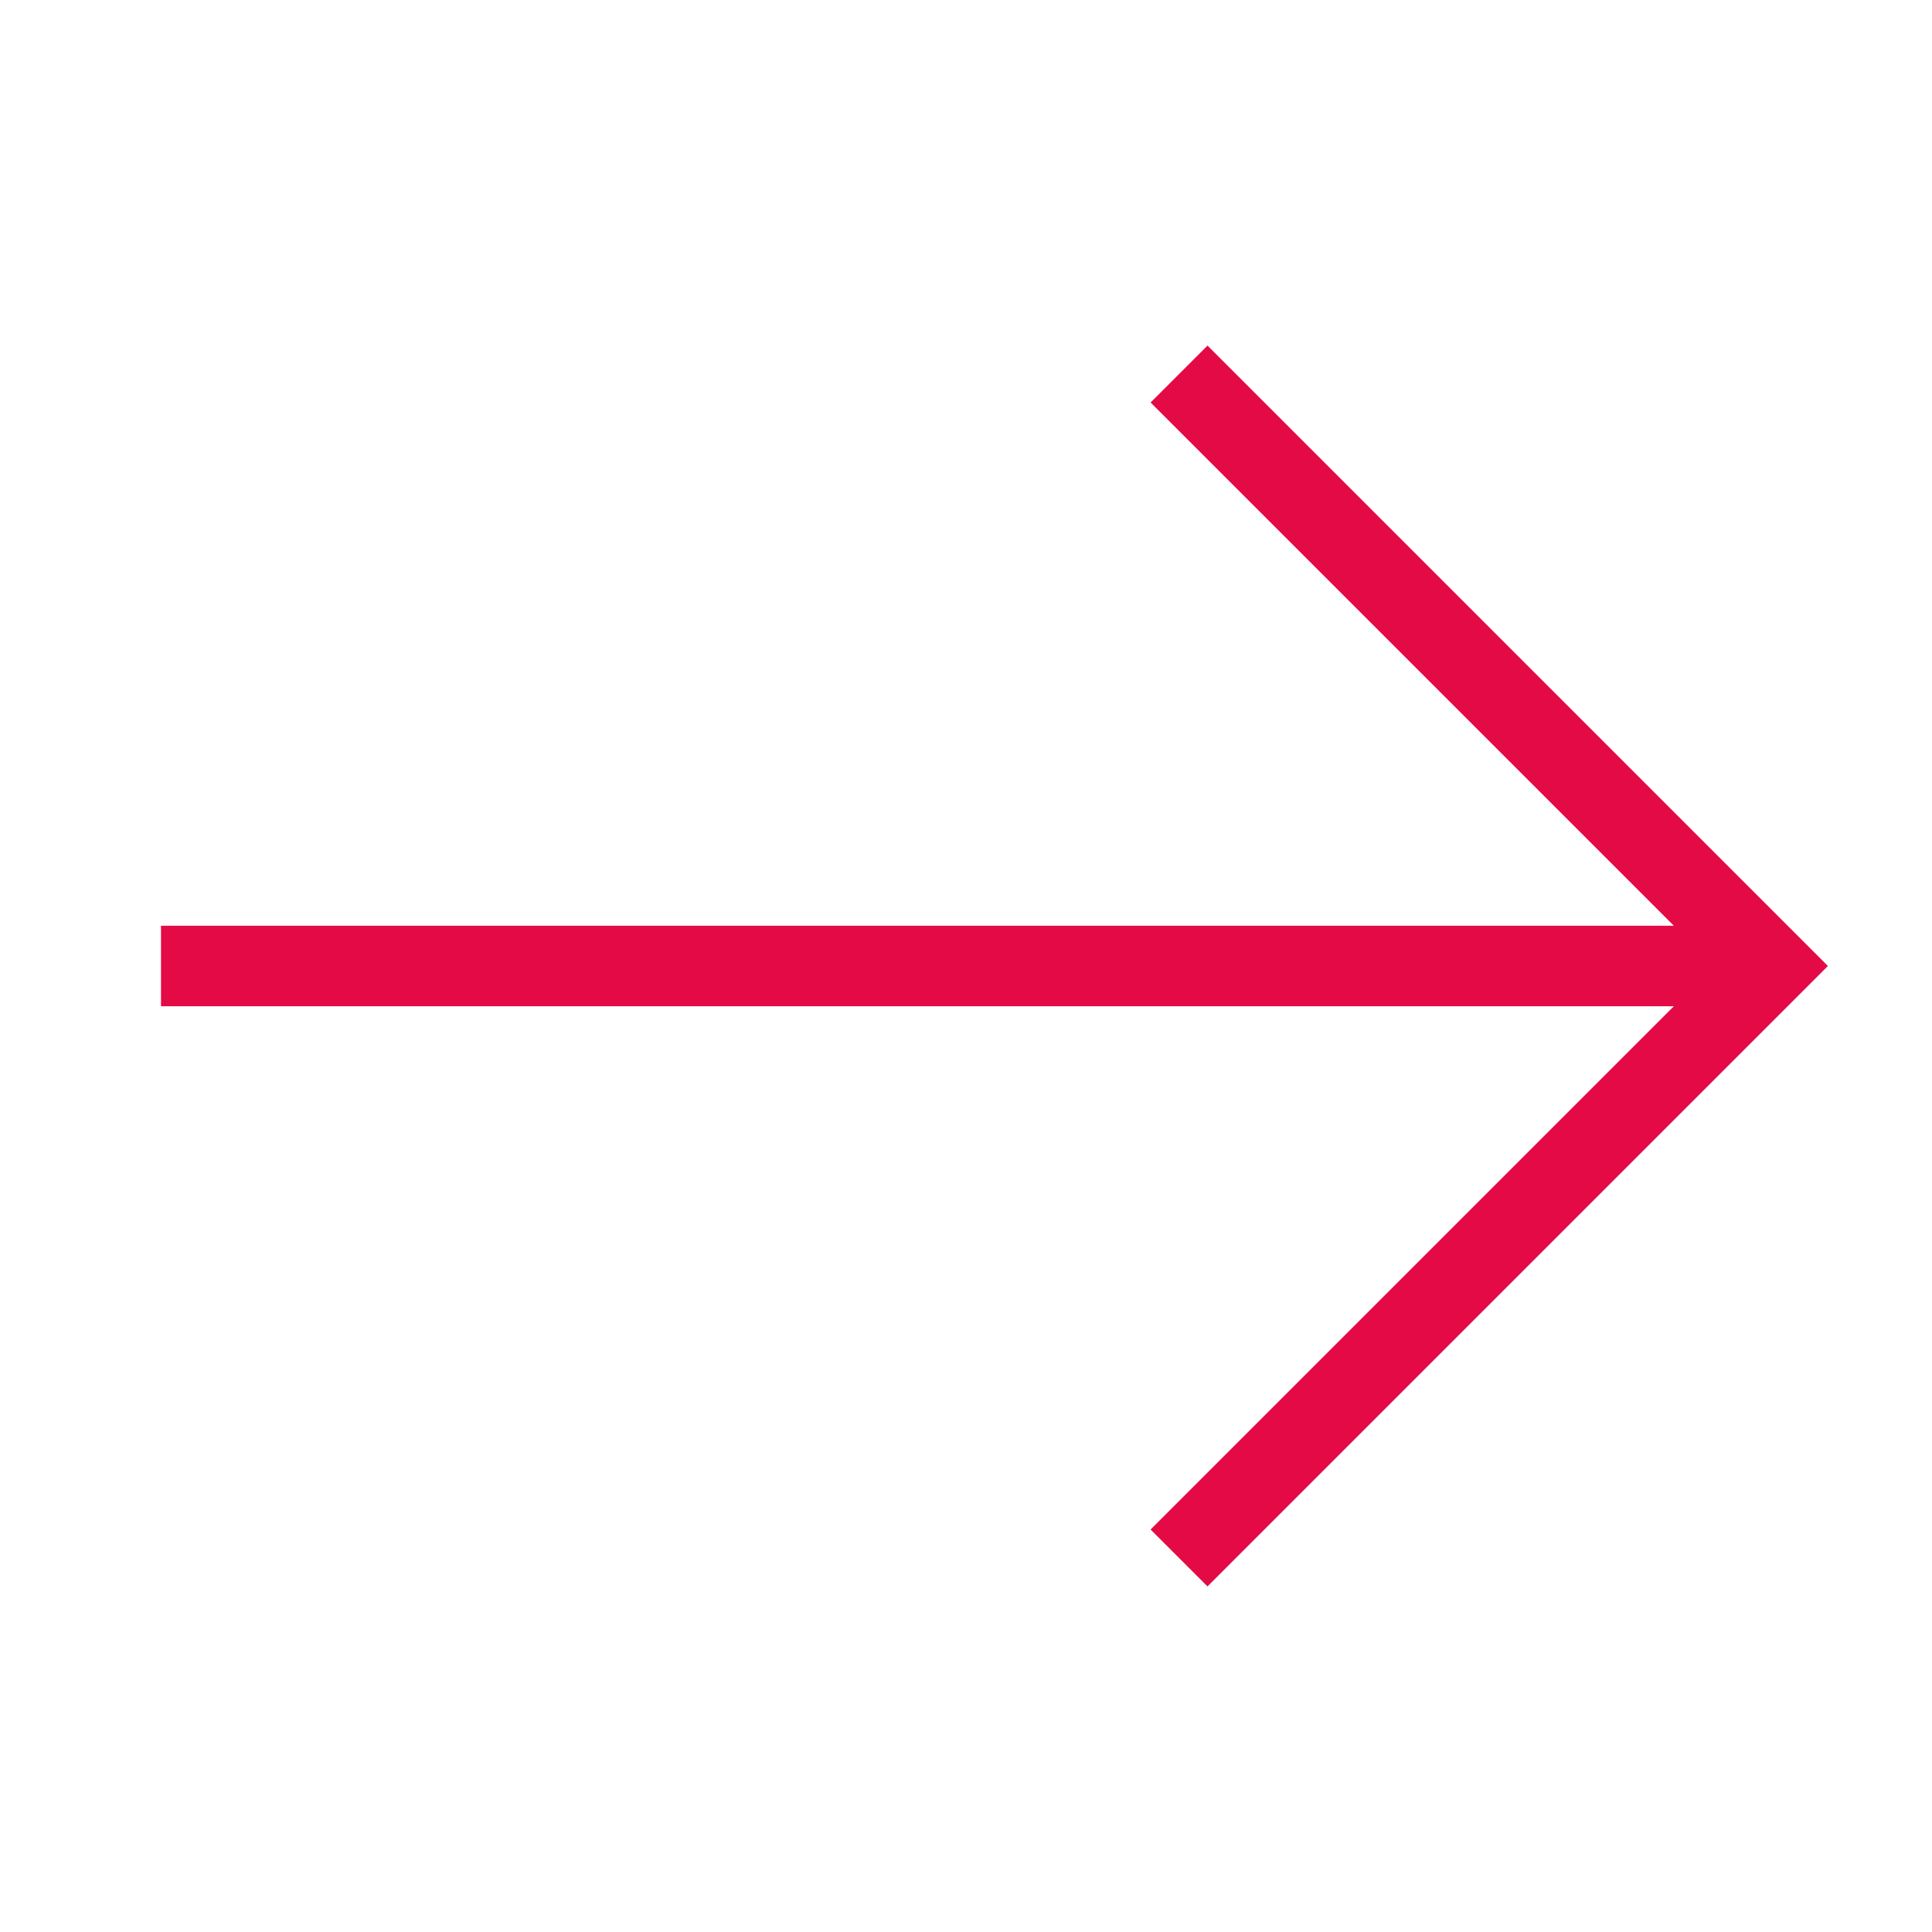
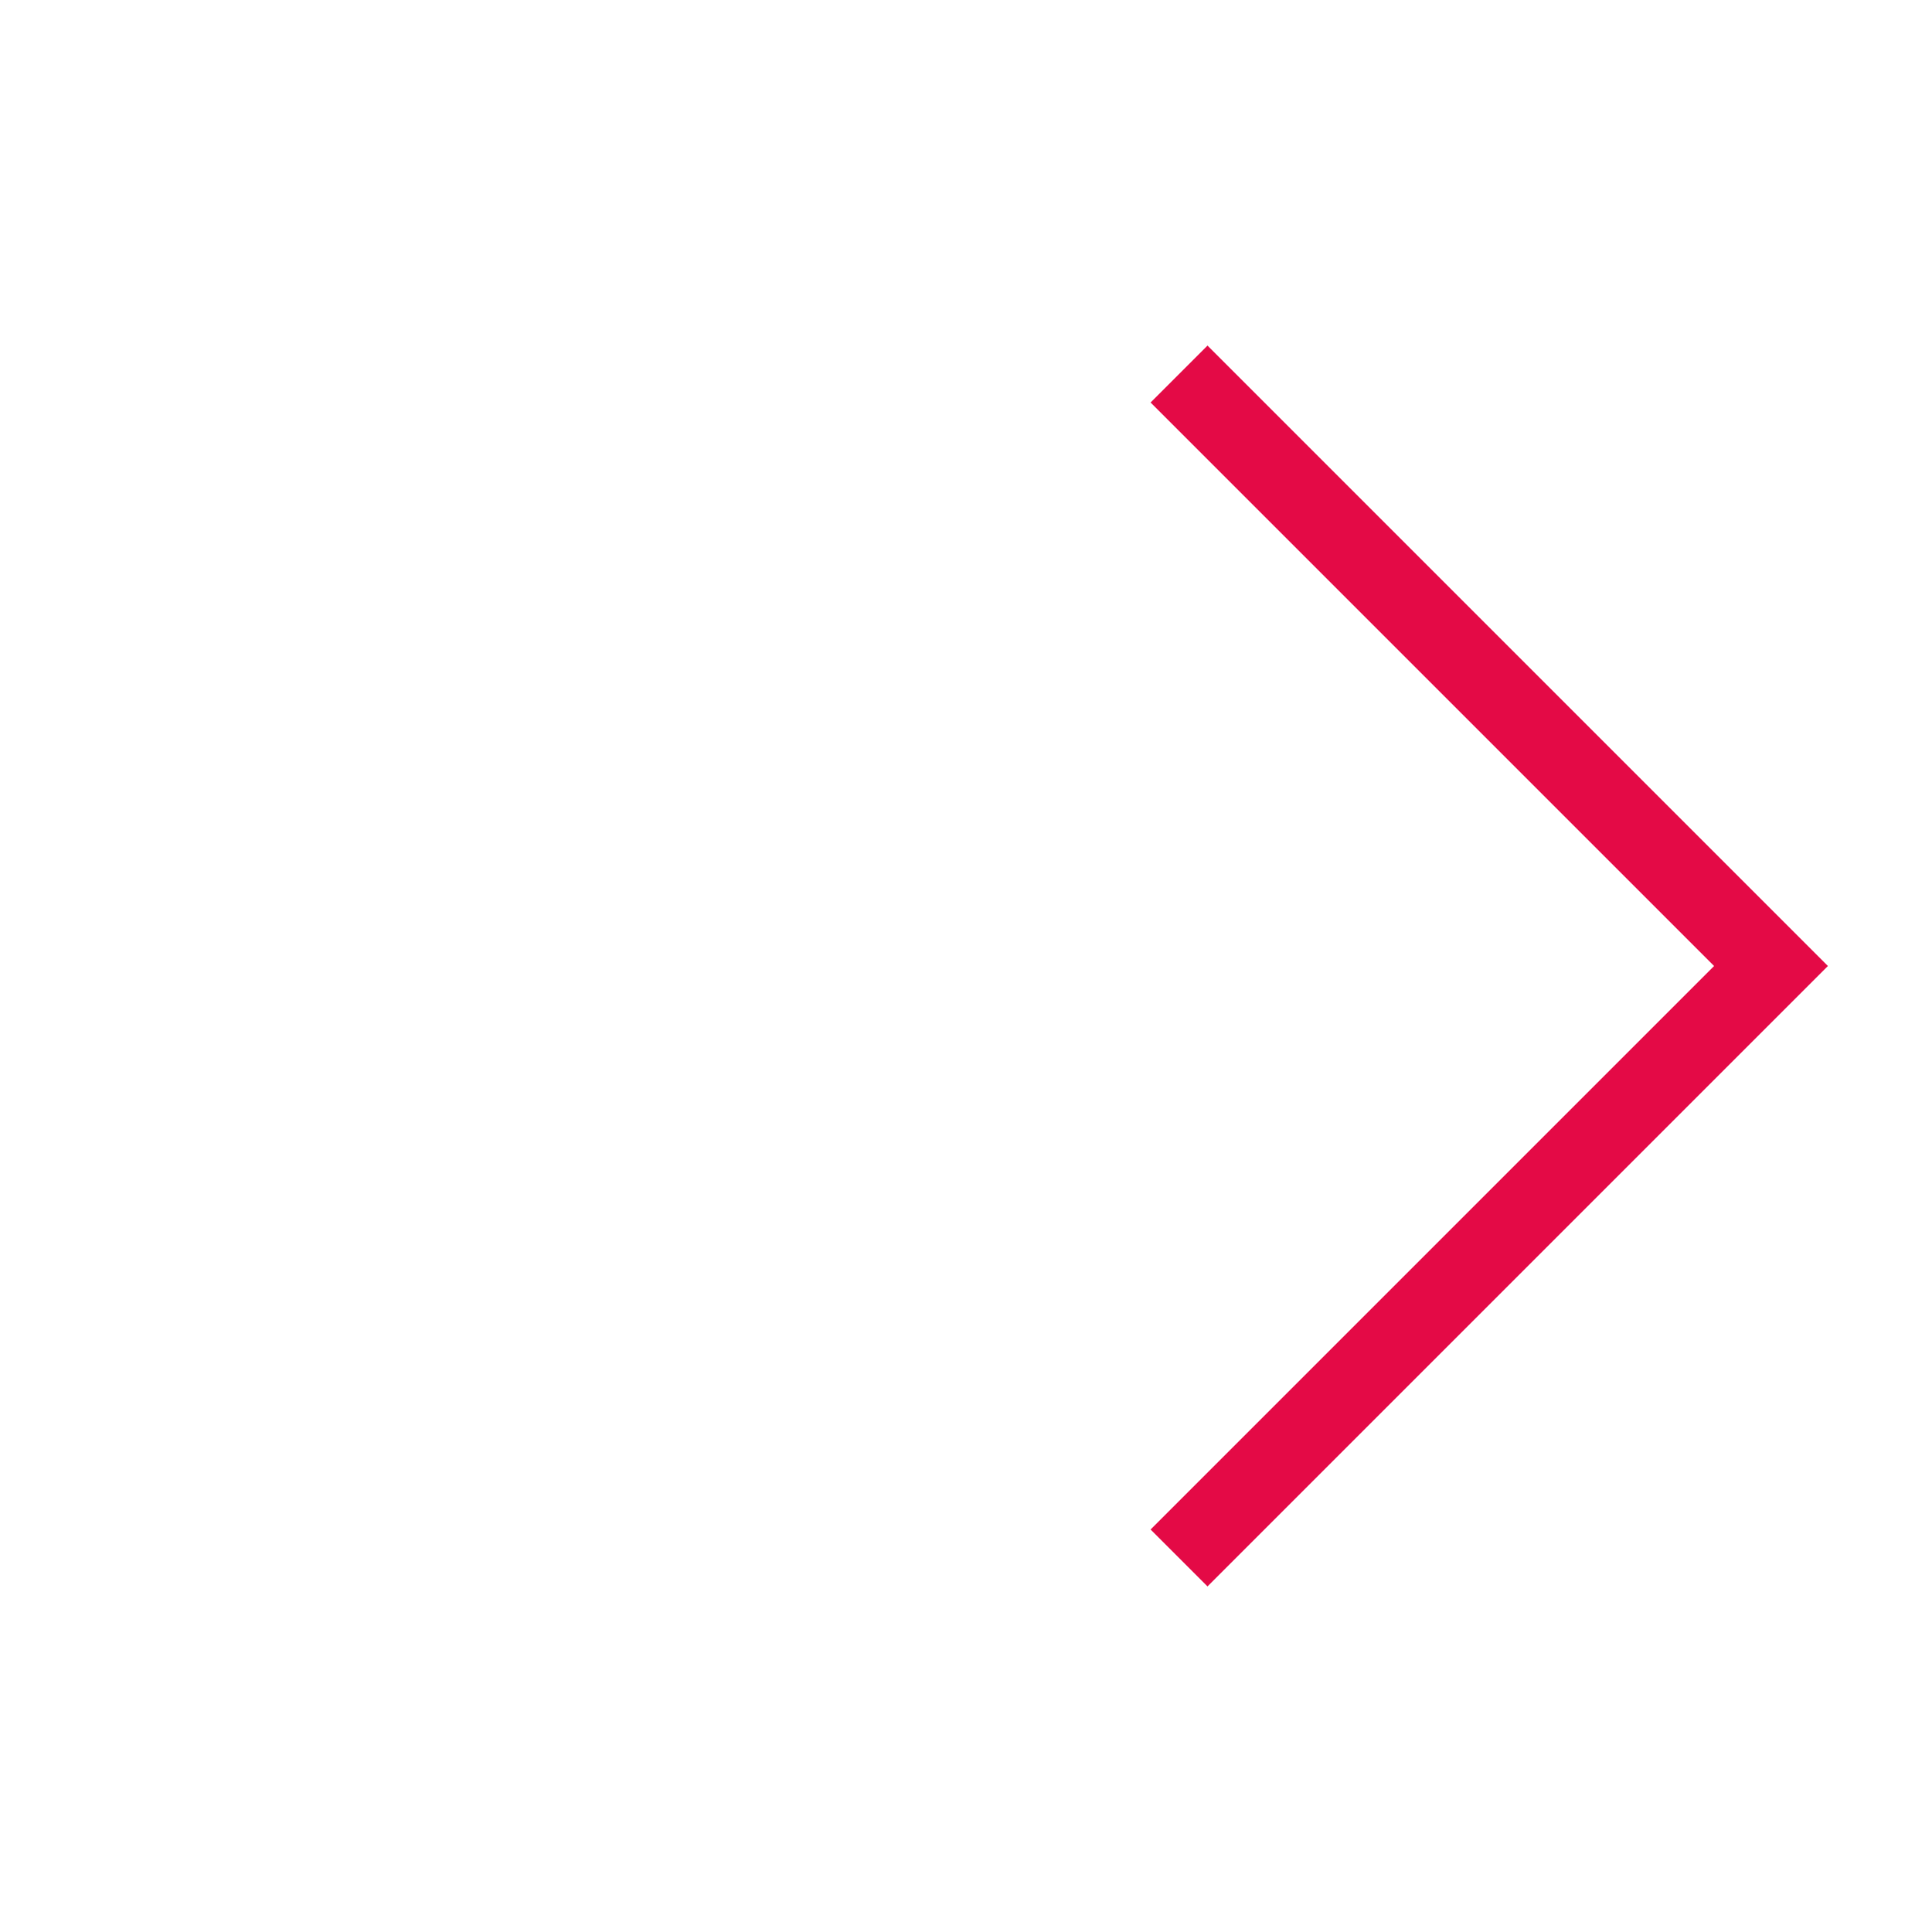
<svg xmlns="http://www.w3.org/2000/svg" width="24" height="24" viewBox="0 0 24 24">
  <g transform="translate(20041 -16760)">
-     <rect width="24" height="24" transform="translate(-20041 16760)" fill="#fff" />
    <g transform="translate(-20041 16760)">
-       <line x2="20" transform="translate(2 12)" fill="none" stroke="#e40a46" stroke-miterlimit="10" stroke-width="1" />
      <path d="M15,5l7,7-7,7" fill="none" stroke="#e40a46" stroke-linecap="square" stroke-miterlimit="10" stroke-width="1" />
    </g>
  </g>
</svg>